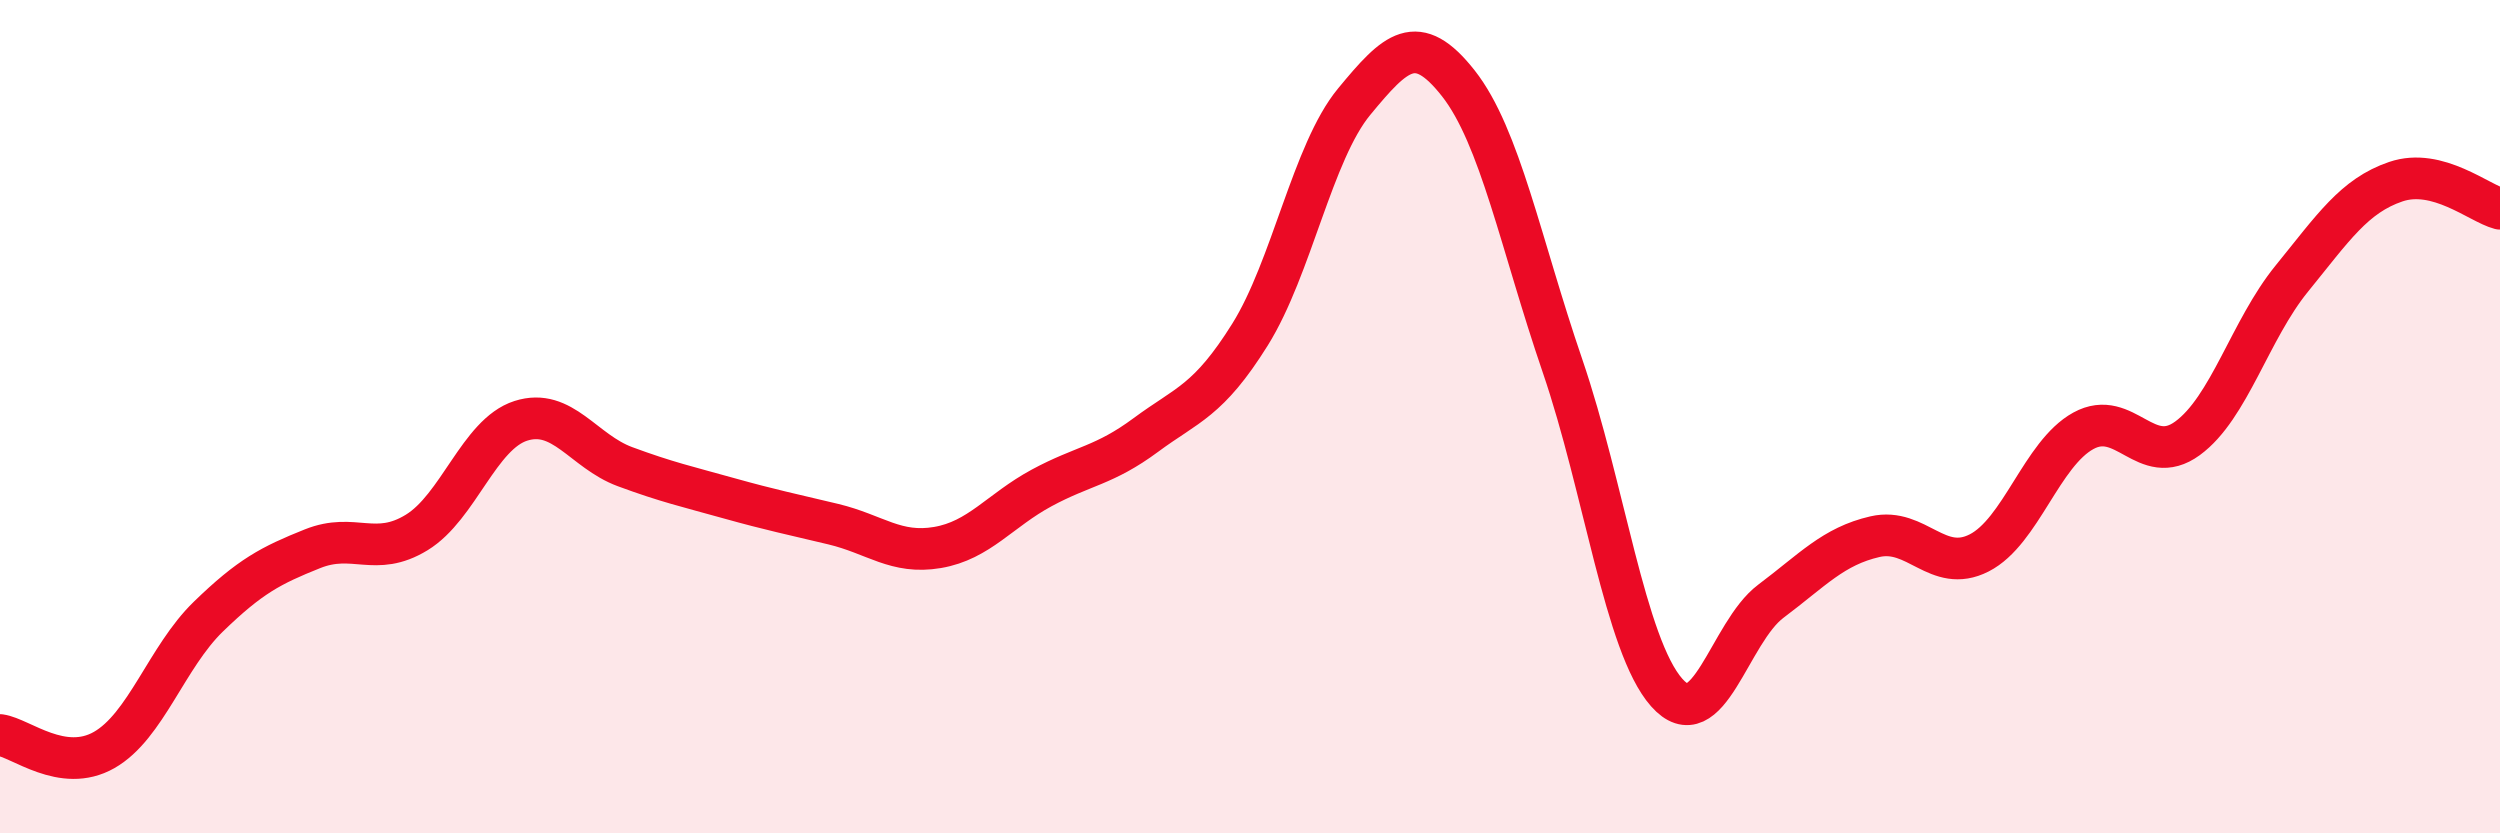
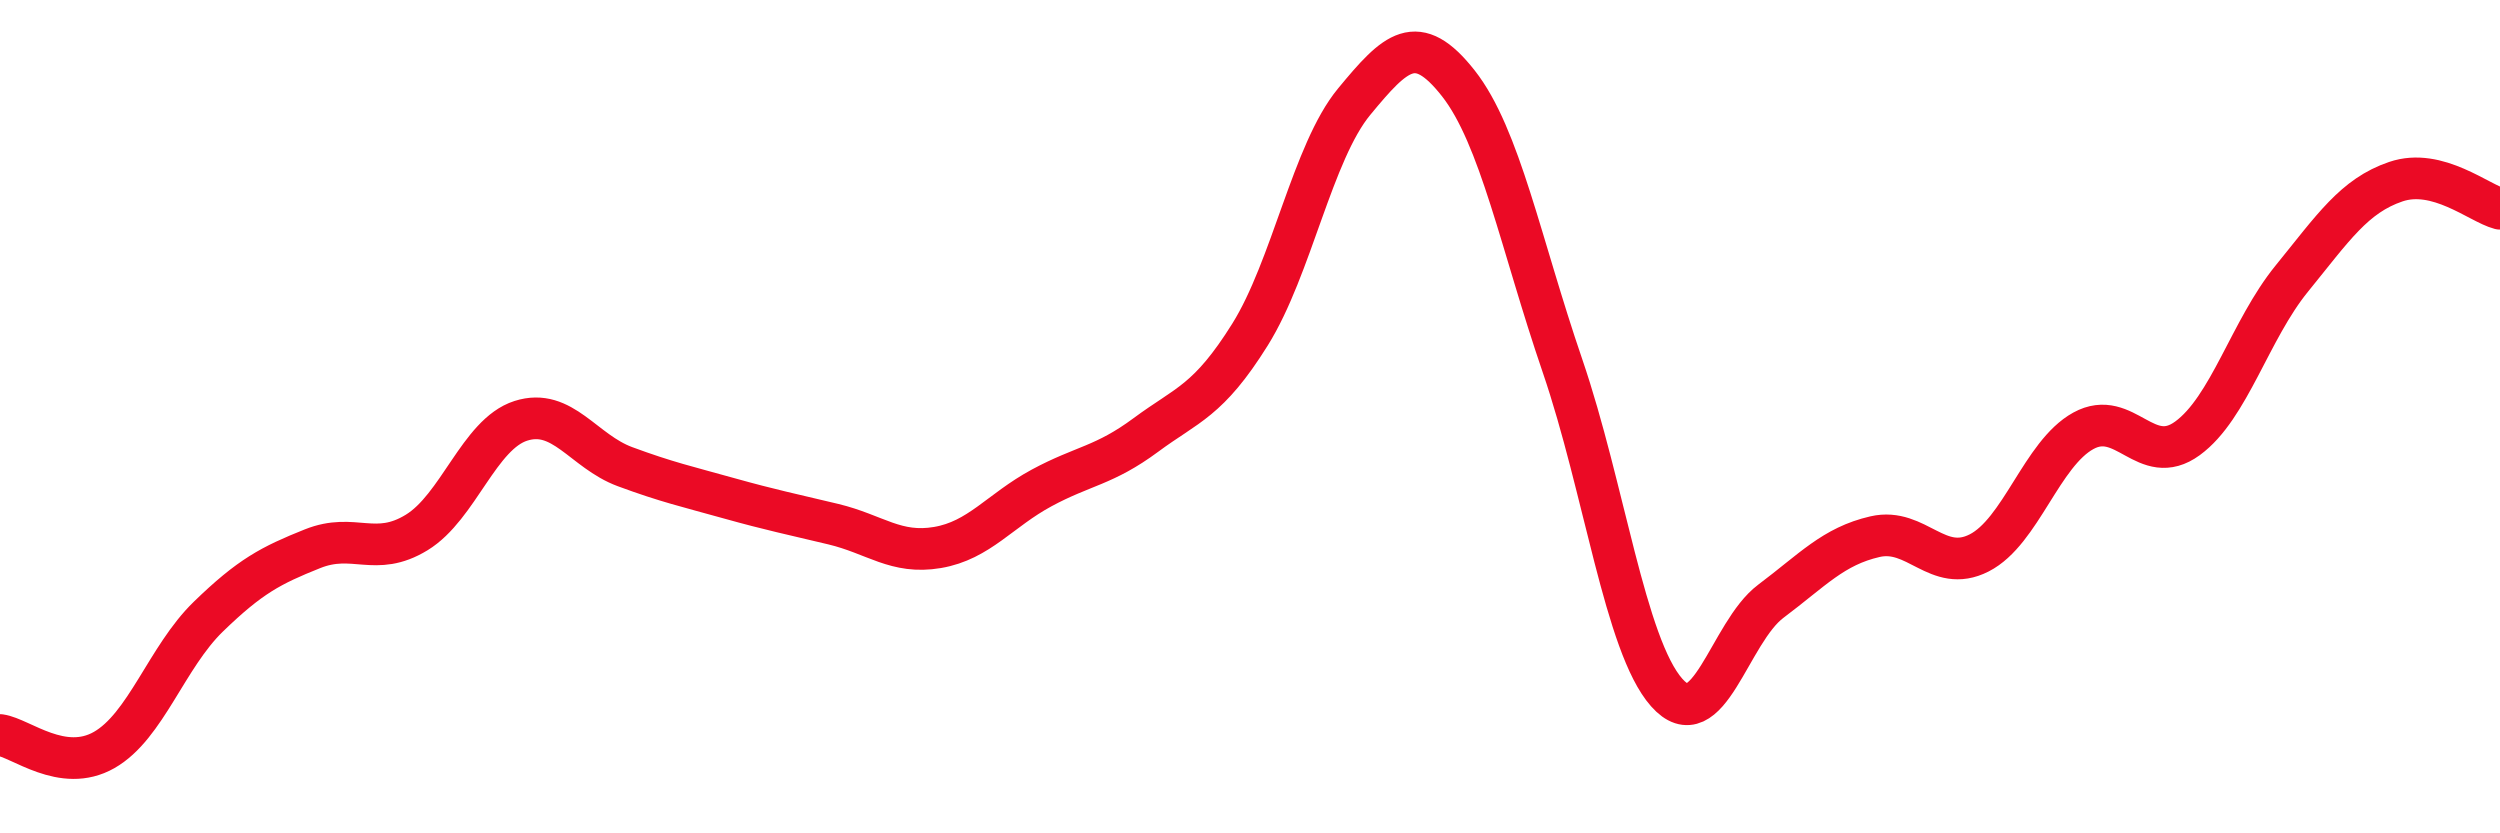
<svg xmlns="http://www.w3.org/2000/svg" width="60" height="20" viewBox="0 0 60 20">
-   <path d="M 0,17.64 C 0.5,17.71 1.5,18.57 2.5,18 C 3.5,17.43 4,15.77 5,14.8 C 6,13.83 6.5,13.57 7.5,13.17 C 8.5,12.77 9,13.39 10,12.78 C 11,12.17 11.5,10.42 12.5,10.1 C 13.5,9.78 14,10.83 15,11.2 C 16,11.57 16.5,11.68 17.5,11.96 C 18.5,12.24 19,12.34 20,12.58 C 21,12.82 21.5,13.31 22.5,13.14 C 23.5,12.97 24,12.25 25,11.71 C 26,11.17 26.5,11.18 27.5,10.44 C 28.5,9.7 29,9.63 30,8.03 C 31,6.43 31.5,3.65 32.5,2.44 C 33.5,1.23 34,0.73 35,2 C 36,3.27 36.5,5.86 37.5,8.78 C 38.5,11.7 39,15.49 40,16.62 C 41,17.75 41.5,15.18 42.5,14.43 C 43.5,13.68 44,13.11 45,12.88 C 46,12.65 46.5,13.78 47.5,13.27 C 48.5,12.76 49,10.89 50,10.34 C 51,9.79 51.5,11.25 52.5,10.52 C 53.5,9.79 54,7.92 55,6.69 C 56,5.46 56.5,4.7 57.5,4.36 C 58.5,4.02 59.5,4.88 60,5.01L60 20L0 20Z" fill="#EB0A25" opacity="0.1" stroke-linecap="round" stroke-linejoin="round" />
  <path d="M 0,17.64 C 0.5,17.71 1.5,18.57 2.5,18 C 3.5,17.43 4,15.77 5,14.8 C 6,13.83 6.5,13.57 7.5,13.17 C 8.5,12.77 9,13.39 10,12.78 C 11,12.17 11.5,10.42 12.5,10.1 C 13.5,9.78 14,10.83 15,11.2 C 16,11.57 16.5,11.68 17.5,11.96 C 18.5,12.24 19,12.34 20,12.58 C 21,12.82 21.5,13.31 22.5,13.14 C 23.5,12.97 24,12.25 25,11.71 C 26,11.17 26.5,11.18 27.5,10.44 C 28.5,9.7 29,9.63 30,8.03 C 31,6.43 31.5,3.65 32.5,2.44 C 33.5,1.23 34,0.73 35,2 C 36,3.27 36.5,5.86 37.5,8.78 C 38.5,11.7 39,15.49 40,16.62 C 41,17.75 41.5,15.18 42.5,14.43 C 43.5,13.68 44,13.11 45,12.88 C 46,12.65 46.5,13.78 47.5,13.27 C 48.5,12.76 49,10.89 50,10.34 C 51,9.79 51.5,11.25 52.5,10.52 C 53.5,9.79 54,7.92 55,6.69 C 56,5.46 56.5,4.7 57.5,4.36 C 58.5,4.02 59.5,4.88 60,5.01" stroke="#EB0A25" stroke-width="1" fill="none" stroke-linecap="round" stroke-linejoin="round" />
</svg>